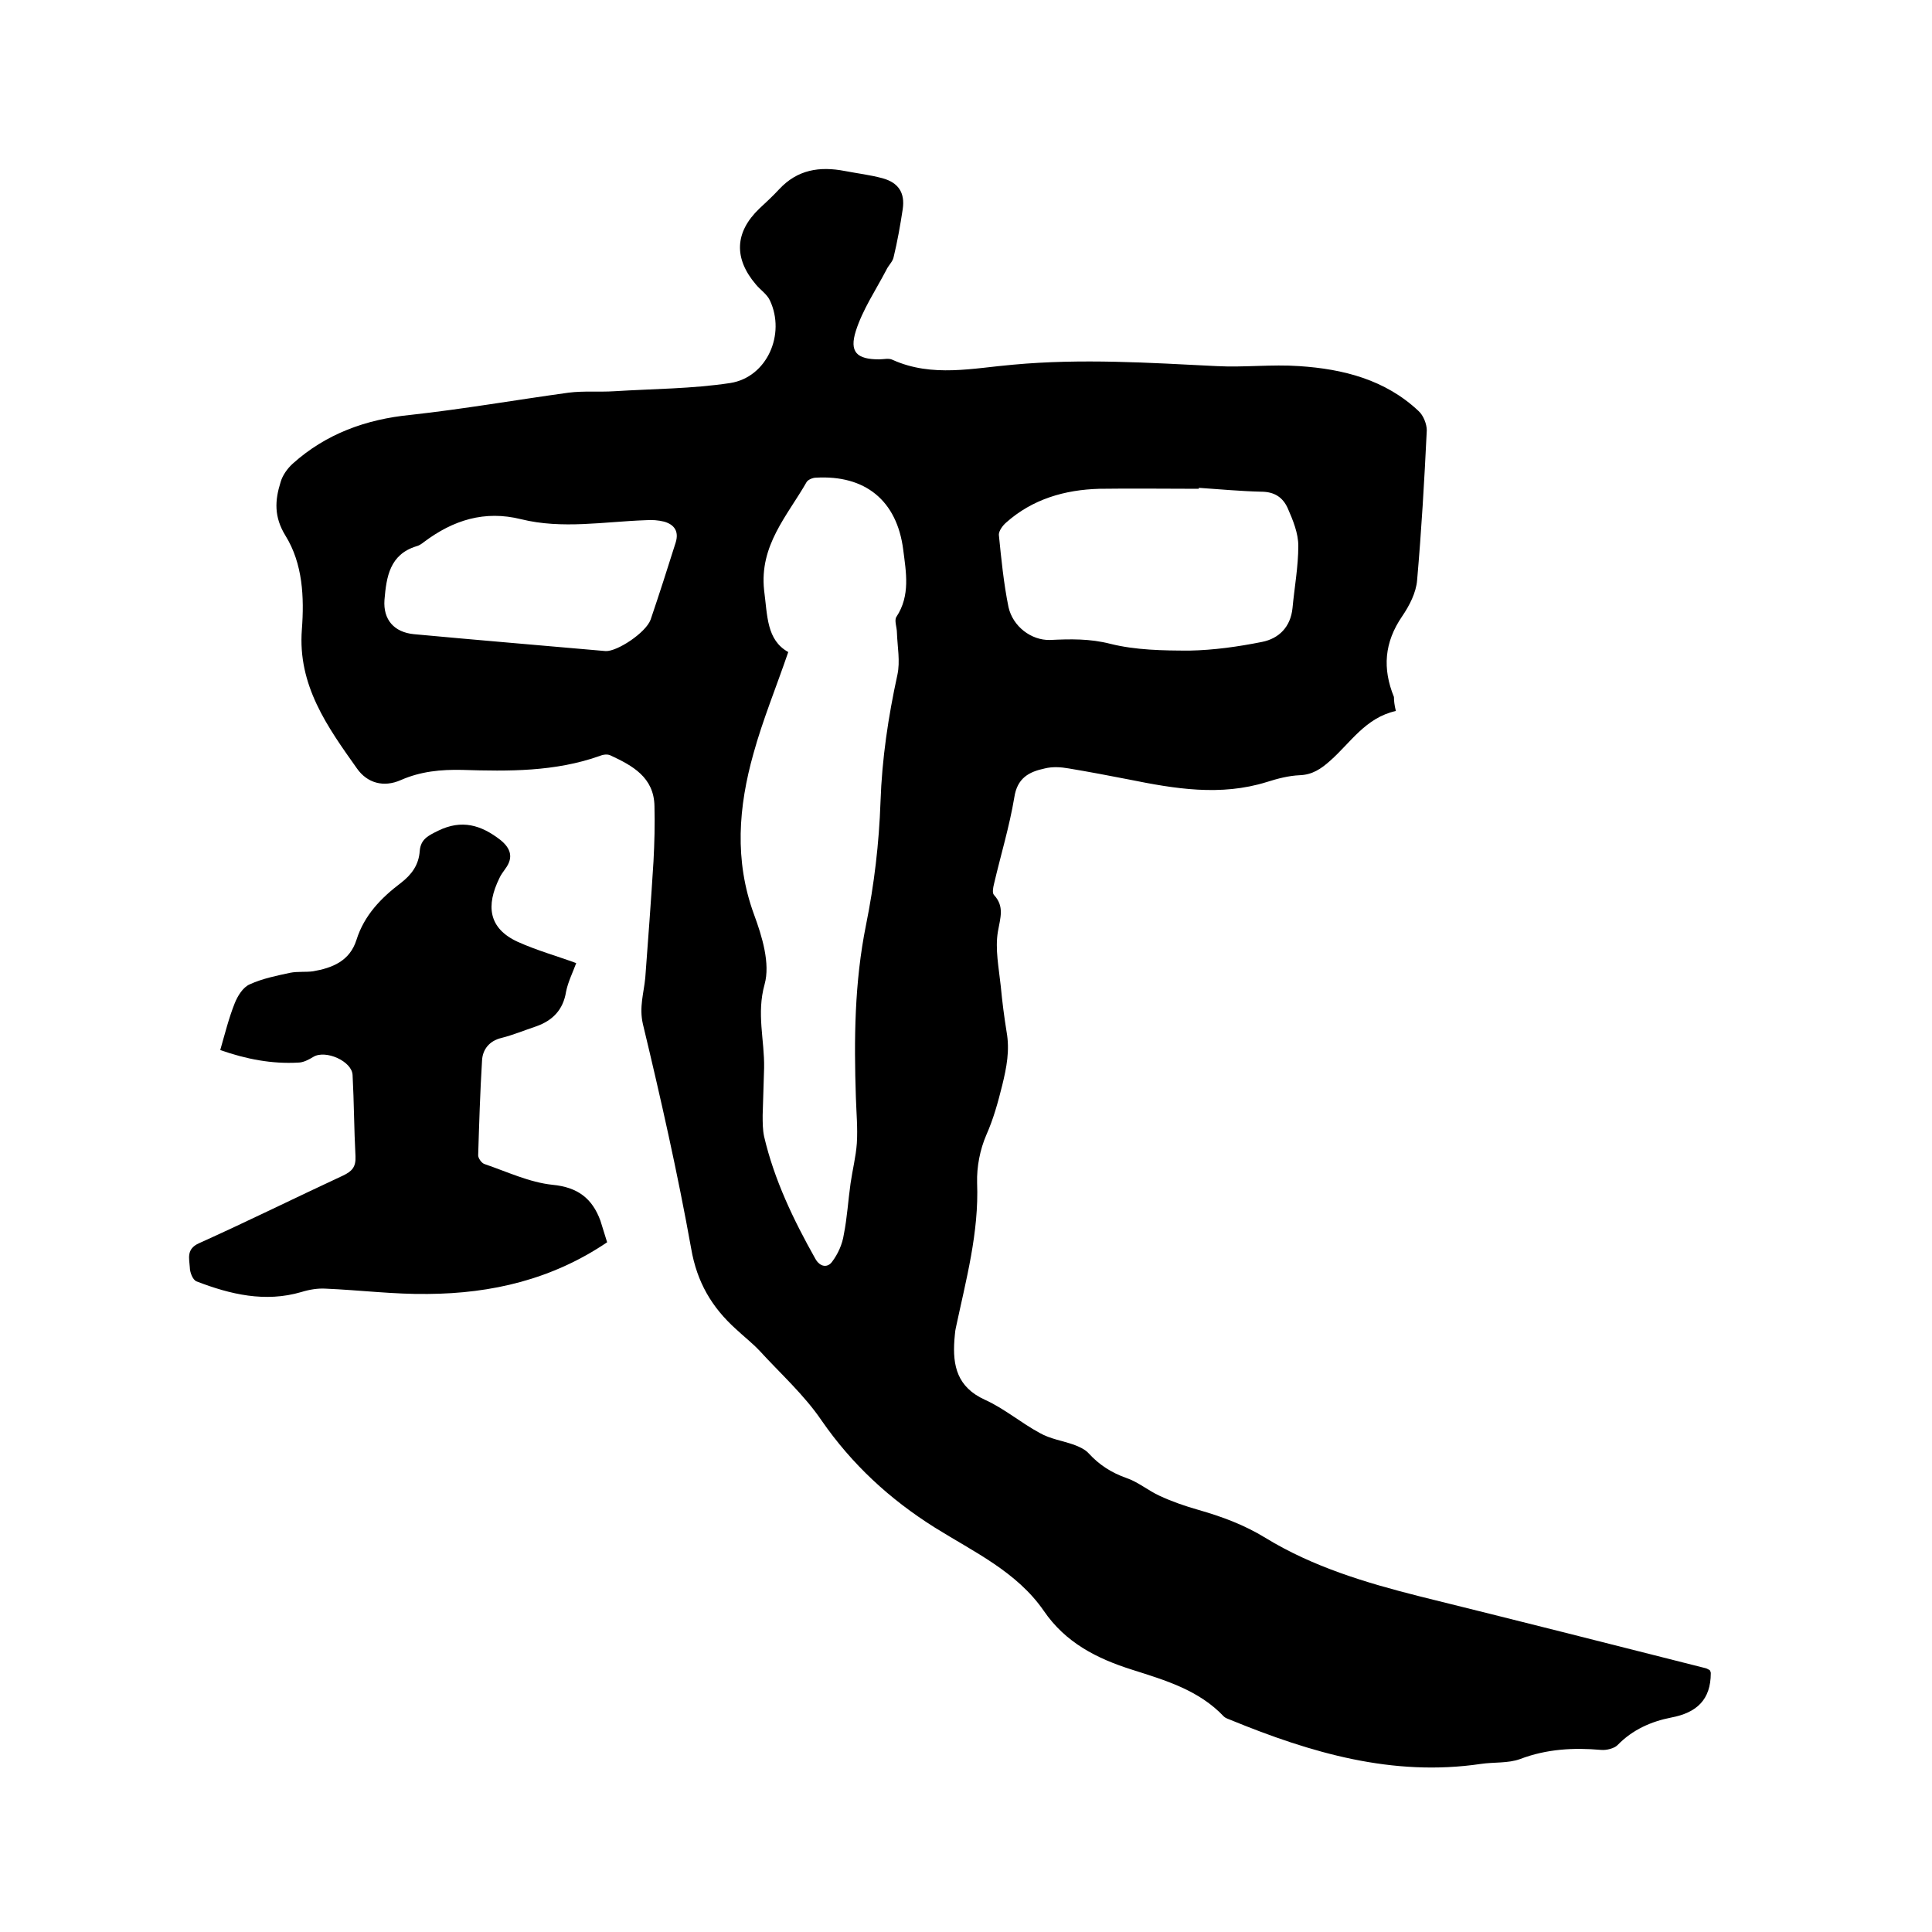
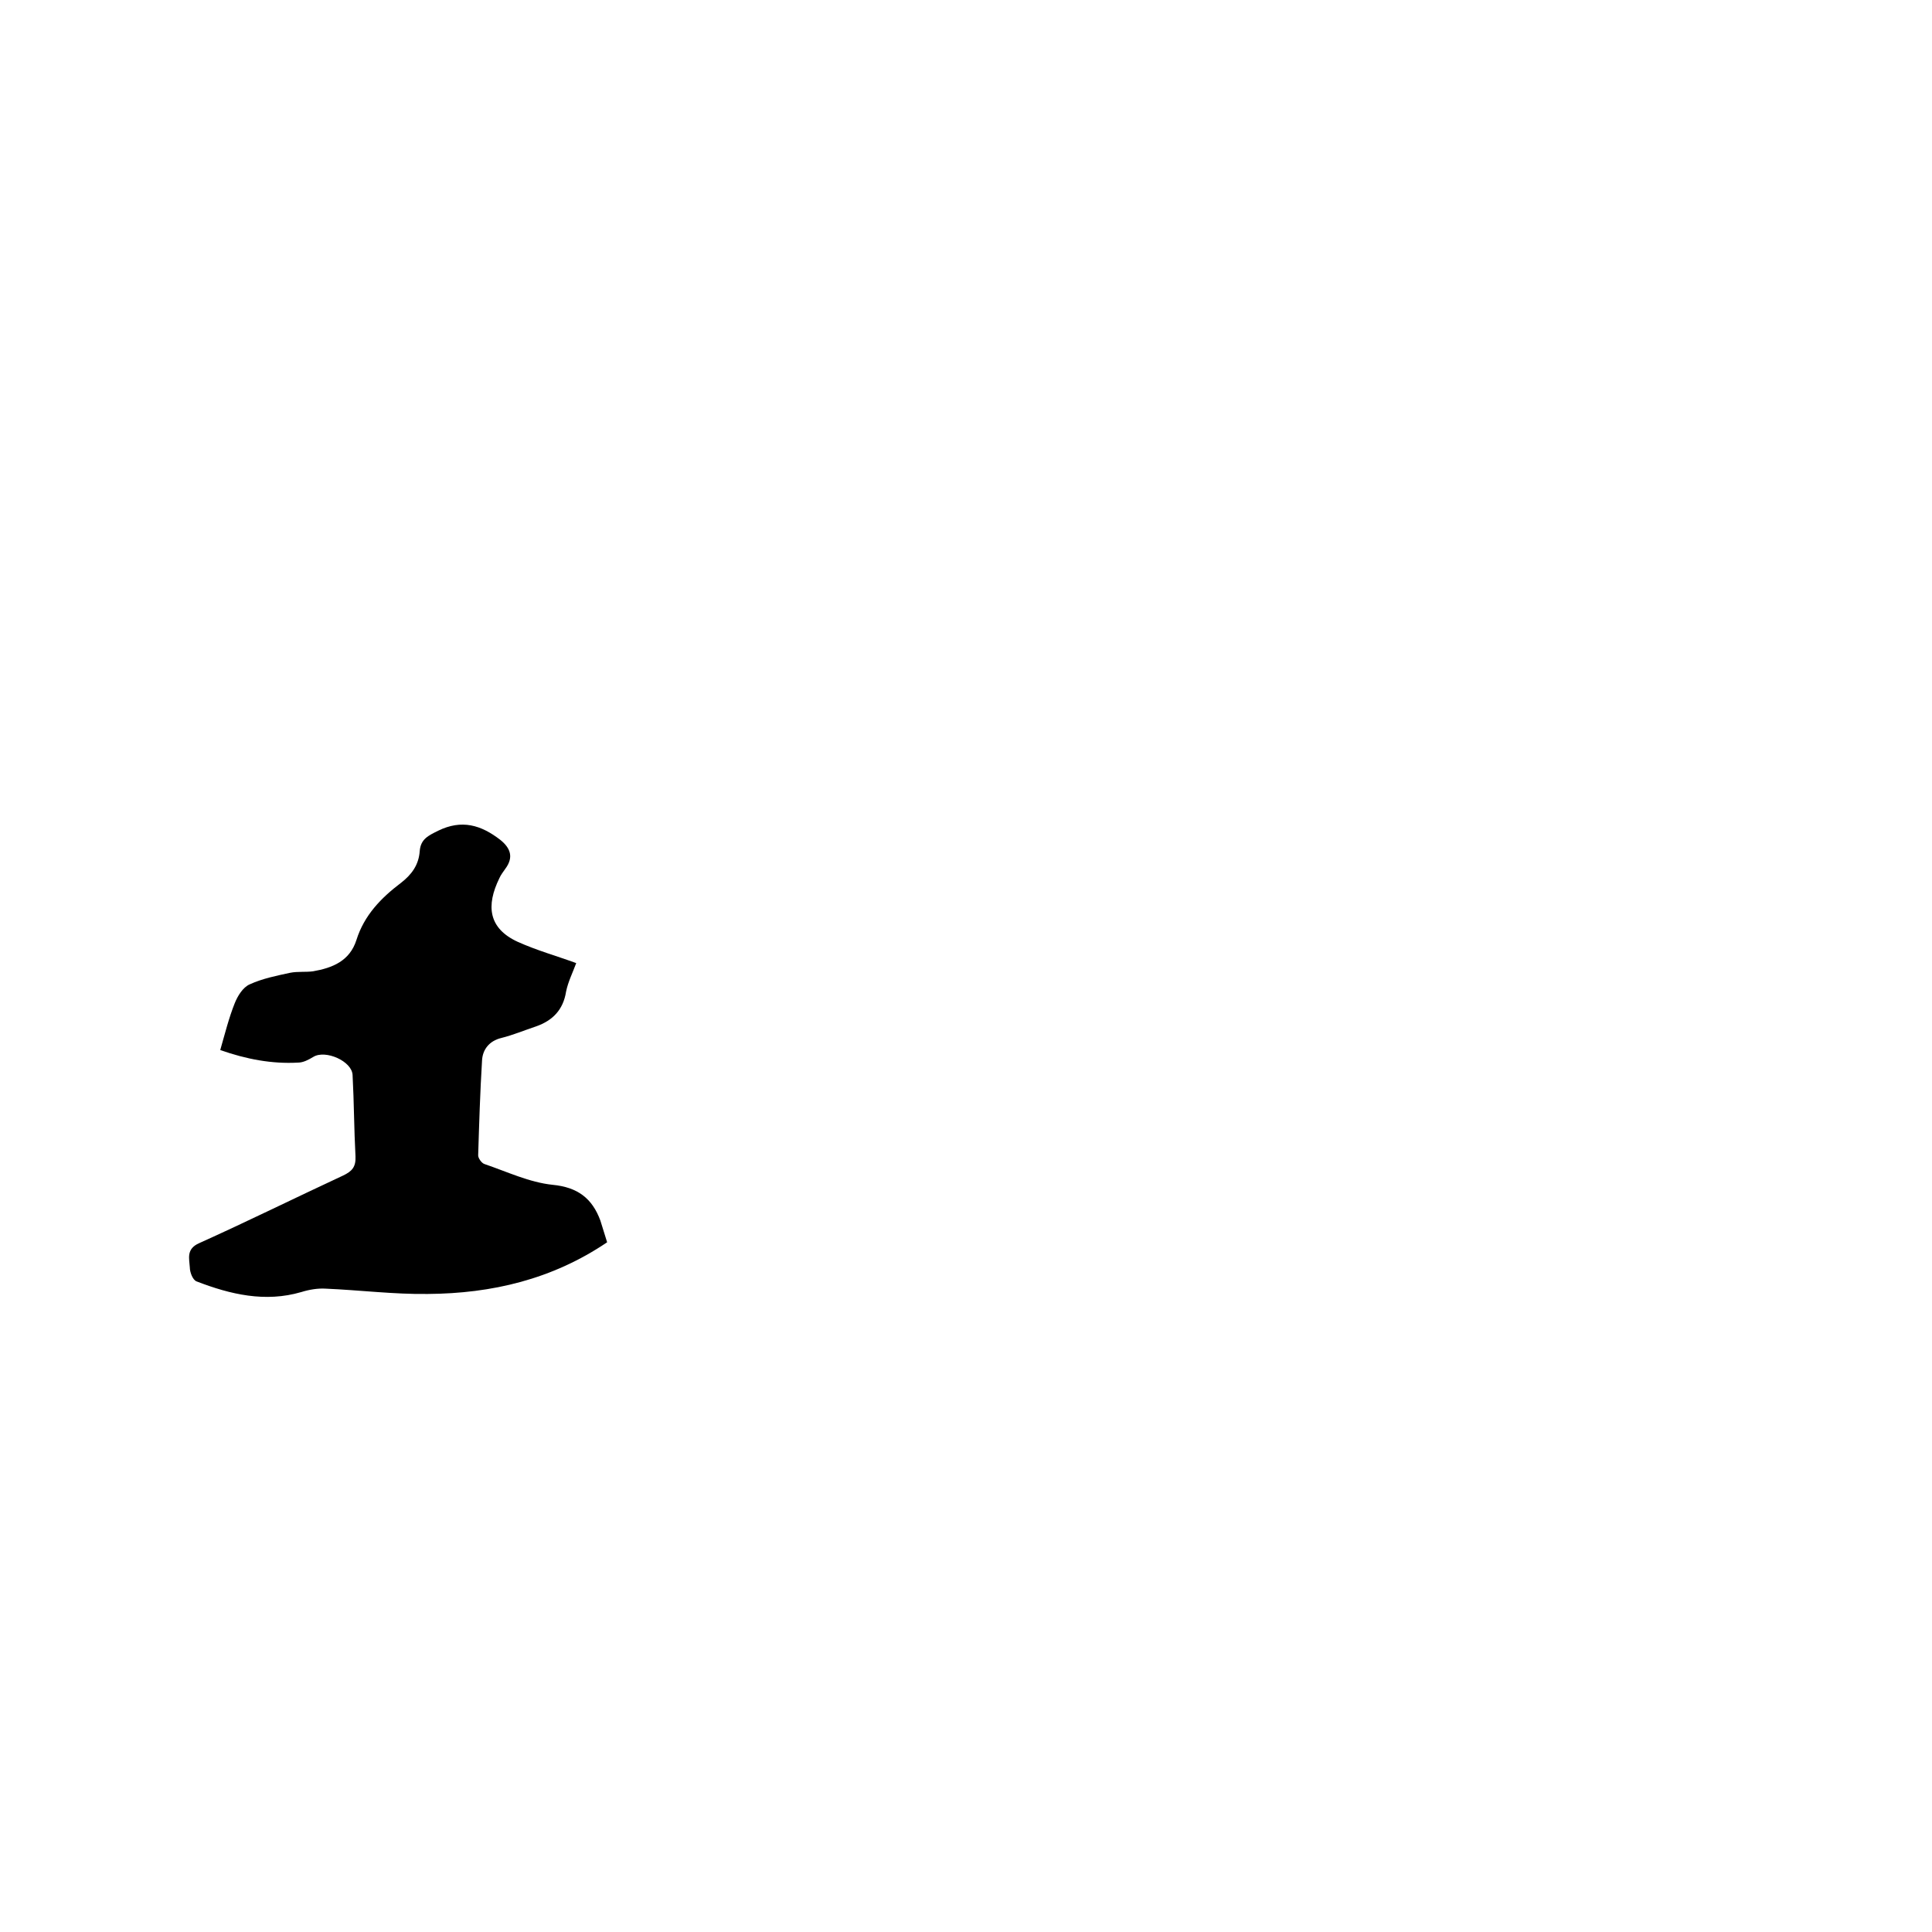
<svg xmlns="http://www.w3.org/2000/svg" enable-background="new 0 0 400 400" viewBox="0 0 400 400">
-   <path d="m289 147.2c-6.3 1.4-9.4 6.6-13.6 10.3-1.9 1.7-3.7 2.9-6.3 3-2.3.1-4.6.7-6.8 1.4-9.6 3-19.1 1.4-28.5-.5-4.1-.8-8.3-1.6-12.5-2.3-1.7-.3-3.4-.4-5 0-3.3.7-5.7 2-6.3 6-1 6-2.8 11.9-4.2 17.9-.2.8-.4 1.9 0 2.3 2.2 2.4 1.3 4.7.8 7.6-.6 3.6.2 7.5.6 11.3.3 3.2.7 6.3 1.2 9.4.7 3.9 0 7.4-.9 11.1-.9 3.6-1.8 6.9-3.3 10.3-1.3 3-2 6.6-1.9 9.9.4 10.3-2.3 20.1-4.4 30-.2.8-.2 1.7-.3 2.5-.4 5.4.6 9.8 6.3 12.4 4 1.8 7.5 4.8 11.4 6.9 2.1 1.2 4.7 1.6 7 2.4 1.1.4 2.4 1 3.1 1.8 2.2 2.4 4.7 4 7.8 5.1 2.4.8 4.5 2.6 6.9 3.7 2.6 1.2 5.2 2.1 8 2.9 4.9 1.4 9.5 3.1 13.9 5.8 9.8 6 20.8 9.3 31.9 12.1 19.8 4.9 39.6 9.9 59.3 14.9.3.1.6.3.8.4.1.2.2.4.2.6 0 5.5-2.9 8.2-8.2 9.2-4.1.8-8 2.5-11.1 5.7-.7.7-2.3 1.1-3.4 1-5.7-.5-11.3-.2-16.8 1.9-2.5.9-5.4.6-8.1 1-18.3 2.7-35.2-2.3-51.8-9.1-.5-.2-1.1-.4-1.4-.7-5.2-5.5-12.1-7.5-19-9.7-7.3-2.3-13.8-5.6-18.3-12.2-5.6-8.1-14.5-12.2-22.5-17.2-9.4-5.9-17.2-13.1-23.5-22.2-3.6-5.3-8.5-9.7-12.8-14.4-1.5-1.6-3.3-3-4.9-4.5-5-4.5-8.1-9.7-9.3-16.7-2.8-15.6-6.3-31.1-10-46.5-.8-3.5.2-6.4.5-9.6.6-8 1.2-16 1.7-24.1.2-3.8.3-7.6.2-11.4-.1-6-4.6-8.4-9.1-10.5-.6-.3-1.5-.2-2.2.1-9.3 3.3-18.9 3.2-28.5 2.9-4.4-.1-8.6.3-12.7 2.1-3.6 1.6-7 .6-9.1-2.4-6.1-8.6-12.3-17.2-11.4-28.8.5-6.6.2-13.6-3.4-19.4-2.4-3.9-2.2-7.3-1-11.1.4-1.4 1.4-2.8 2.5-3.8 6.9-6.2 15.2-9.2 24.4-10.1 10.9-1.2 21.8-3.1 32.7-4.6 3.1-.4 6.3-.1 9.5-.3 8-.5 16.1-.5 24-1.7 7.6-1.2 11.5-10.1 8.2-17.1-.6-1.3-2-2.2-2.9-3.3-4.6-5.4-4.4-10.8.7-15.7 1.4-1.3 2.8-2.6 4.1-4 3.8-4.1 8.4-4.8 13.6-3.8 2.6.5 5.2.8 7.8 1.5 3.3.9 4.7 3 4.2 6.4-.5 3.3-1.1 6.7-1.9 10-.2.9-1.1 1.7-1.5 2.6-2.2 4.2-4.9 8.2-6.3 12.6s.2 5.9 4.8 5.9c1 0 2-.3 2.8.1 8.2 3.7 16.7 1.7 25 1 14.1-1.3 28.1-.4 42.1.3 5.7.3 11.4-.4 17.1 0 9.1.6 17.8 2.8 24.7 9.3 1 .9 1.7 2.7 1.7 4-.5 10.4-1.1 20.7-2 31-.2 2.6-1.6 5.3-3.1 7.5-3.7 5.4-4.1 10.8-1.7 16.7 0 .8.1 1.7.4 2.9zm-125.8-12.2c-2.5 7.3-5.3 14.1-7.2 21-3.1 11-4 22.1.1 33.3 1.7 4.6 3.4 10.2 2.2 14.5-1.7 6.1 0 11.5-.1 17.3-.1 3.3-.2 6.6-.3 9.8 0 1.5 0 3 .3 4.4 2.1 9 6.1 17.3 10.6 25.3 1 1.8 2.6 1.9 3.5.6 1.2-1.6 2.1-3.6 2.4-5.6.7-3.5.9-7.1 1.4-10.6.4-2.8 1.1-5.5 1.3-8.3.2-3.2-.1-6.3-.2-9.5-.4-12-.3-23.8 2.1-35.7 1.7-8.4 2.7-16.9 3-25.5.3-8.9 1.6-17.6 3.5-26.3.6-2.8 0-5.8-.1-8.7 0-1.1-.6-2.6-.1-3.3 2.9-4.4 2-9.2 1.4-13.9-1.3-10.2-7.9-15.5-18.1-14.9-.6 0-1.6.4-1.9.9-4 7-9.8 13.1-8.8 22.4.7 5.3.5 10.3 5 12.8zm85-34v.2c-6.9 0-13.7-.1-20.6 0-7.1.2-13.8 2.1-19.3 7-.7.6-1.5 1.7-1.5 2.5.5 5 1 10.1 2 15 .9 4 4.7 6.9 8.6 6.8 4.2-.2 8.2-.3 12.5.8 5.2 1.3 10.9 1.4 16.4 1.4 5-.1 10-.8 15-1.8 3.5-.7 5.9-3.1 6.3-7 .4-4.3 1.2-8.6 1.2-12.9 0-2.6-1.1-5.3-2.2-7.8-1-2.2-2.7-3.4-5.5-3.4-4.2-.1-8.5-.5-12.9-.8zm-122.8 33.8c2.4.1 8.3-3.8 9.3-6.5 1.8-5.3 3.5-10.6 5.2-16 .7-2.3-.3-3.7-2.4-4.3-1.2-.3-2.5-.4-3.8-.3-8.6.3-17.3 1.9-25.8-.2-7.6-1.9-14.1.2-20.1 4.7-.5.4-1.1.8-1.6.9-5.5 1.7-6.2 6.3-6.6 11.1-.3 4.1 2 6.7 6.1 7.1 12.9 1.2 26.1 2.3 39.7 3.5z" />
  <path d="m45.6 217.4c1-3.5 1.8-6.7 3-9.7.6-1.5 1.7-3.3 3.1-3.9 2.6-1.2 5.6-1.8 8.4-2.4 1.5-.3 3.2-.1 4.7-.3 4-.7 7.6-2.1 9-6.5 1.6-5.1 5.1-8.7 9.2-11.8 2.2-1.7 3.7-3.7 3.9-6.6.2-2.5 1.8-3.2 3.8-4.2 4.9-2.4 8.9-1.2 12.9 1.9 2.1 1.7 2.8 3.6 1 6-.4.6-.9 1.2-1.2 1.9-2.8 5.7-2.3 10.4 3.8 13.2 4 1.8 8.3 3 12.1 4.4-.7 1.9-1.7 3.9-2.1 5.9-.6 3.8-2.8 6-6.2 7.2-2.4.8-4.8 1.8-7.2 2.4-2.5.6-3.9 2.4-4 4.7-.4 6.5-.6 13.1-.8 19.6 0 .6.7 1.6 1.3 1.8 4.7 1.6 9.3 3.8 14.1 4.3 5.2.5 8.2 2.8 9.9 7.4.5 1.5.9 3 1.4 4.5-11.4 7.7-23.9 10.6-37.1 10.7-7 .1-14.1-.8-21.2-1.1-1.6-.1-3.4.2-5 .7-7.5 2.2-14.7.5-21.7-2.2-.8-.3-1.4-1.9-1.4-2.9-.1-1.8-.8-3.8 1.9-5 10-4.5 19.9-9.4 29.8-14 1.9-.9 2.7-1.8 2.6-4-.3-5.6-.3-11.2-.6-16.8-.1-2.9-5.6-5.3-8.1-3.8-1 .6-2.1 1.2-3.2 1.2-5.4.3-10.7-.7-16.1-2.6z" />
</svg>